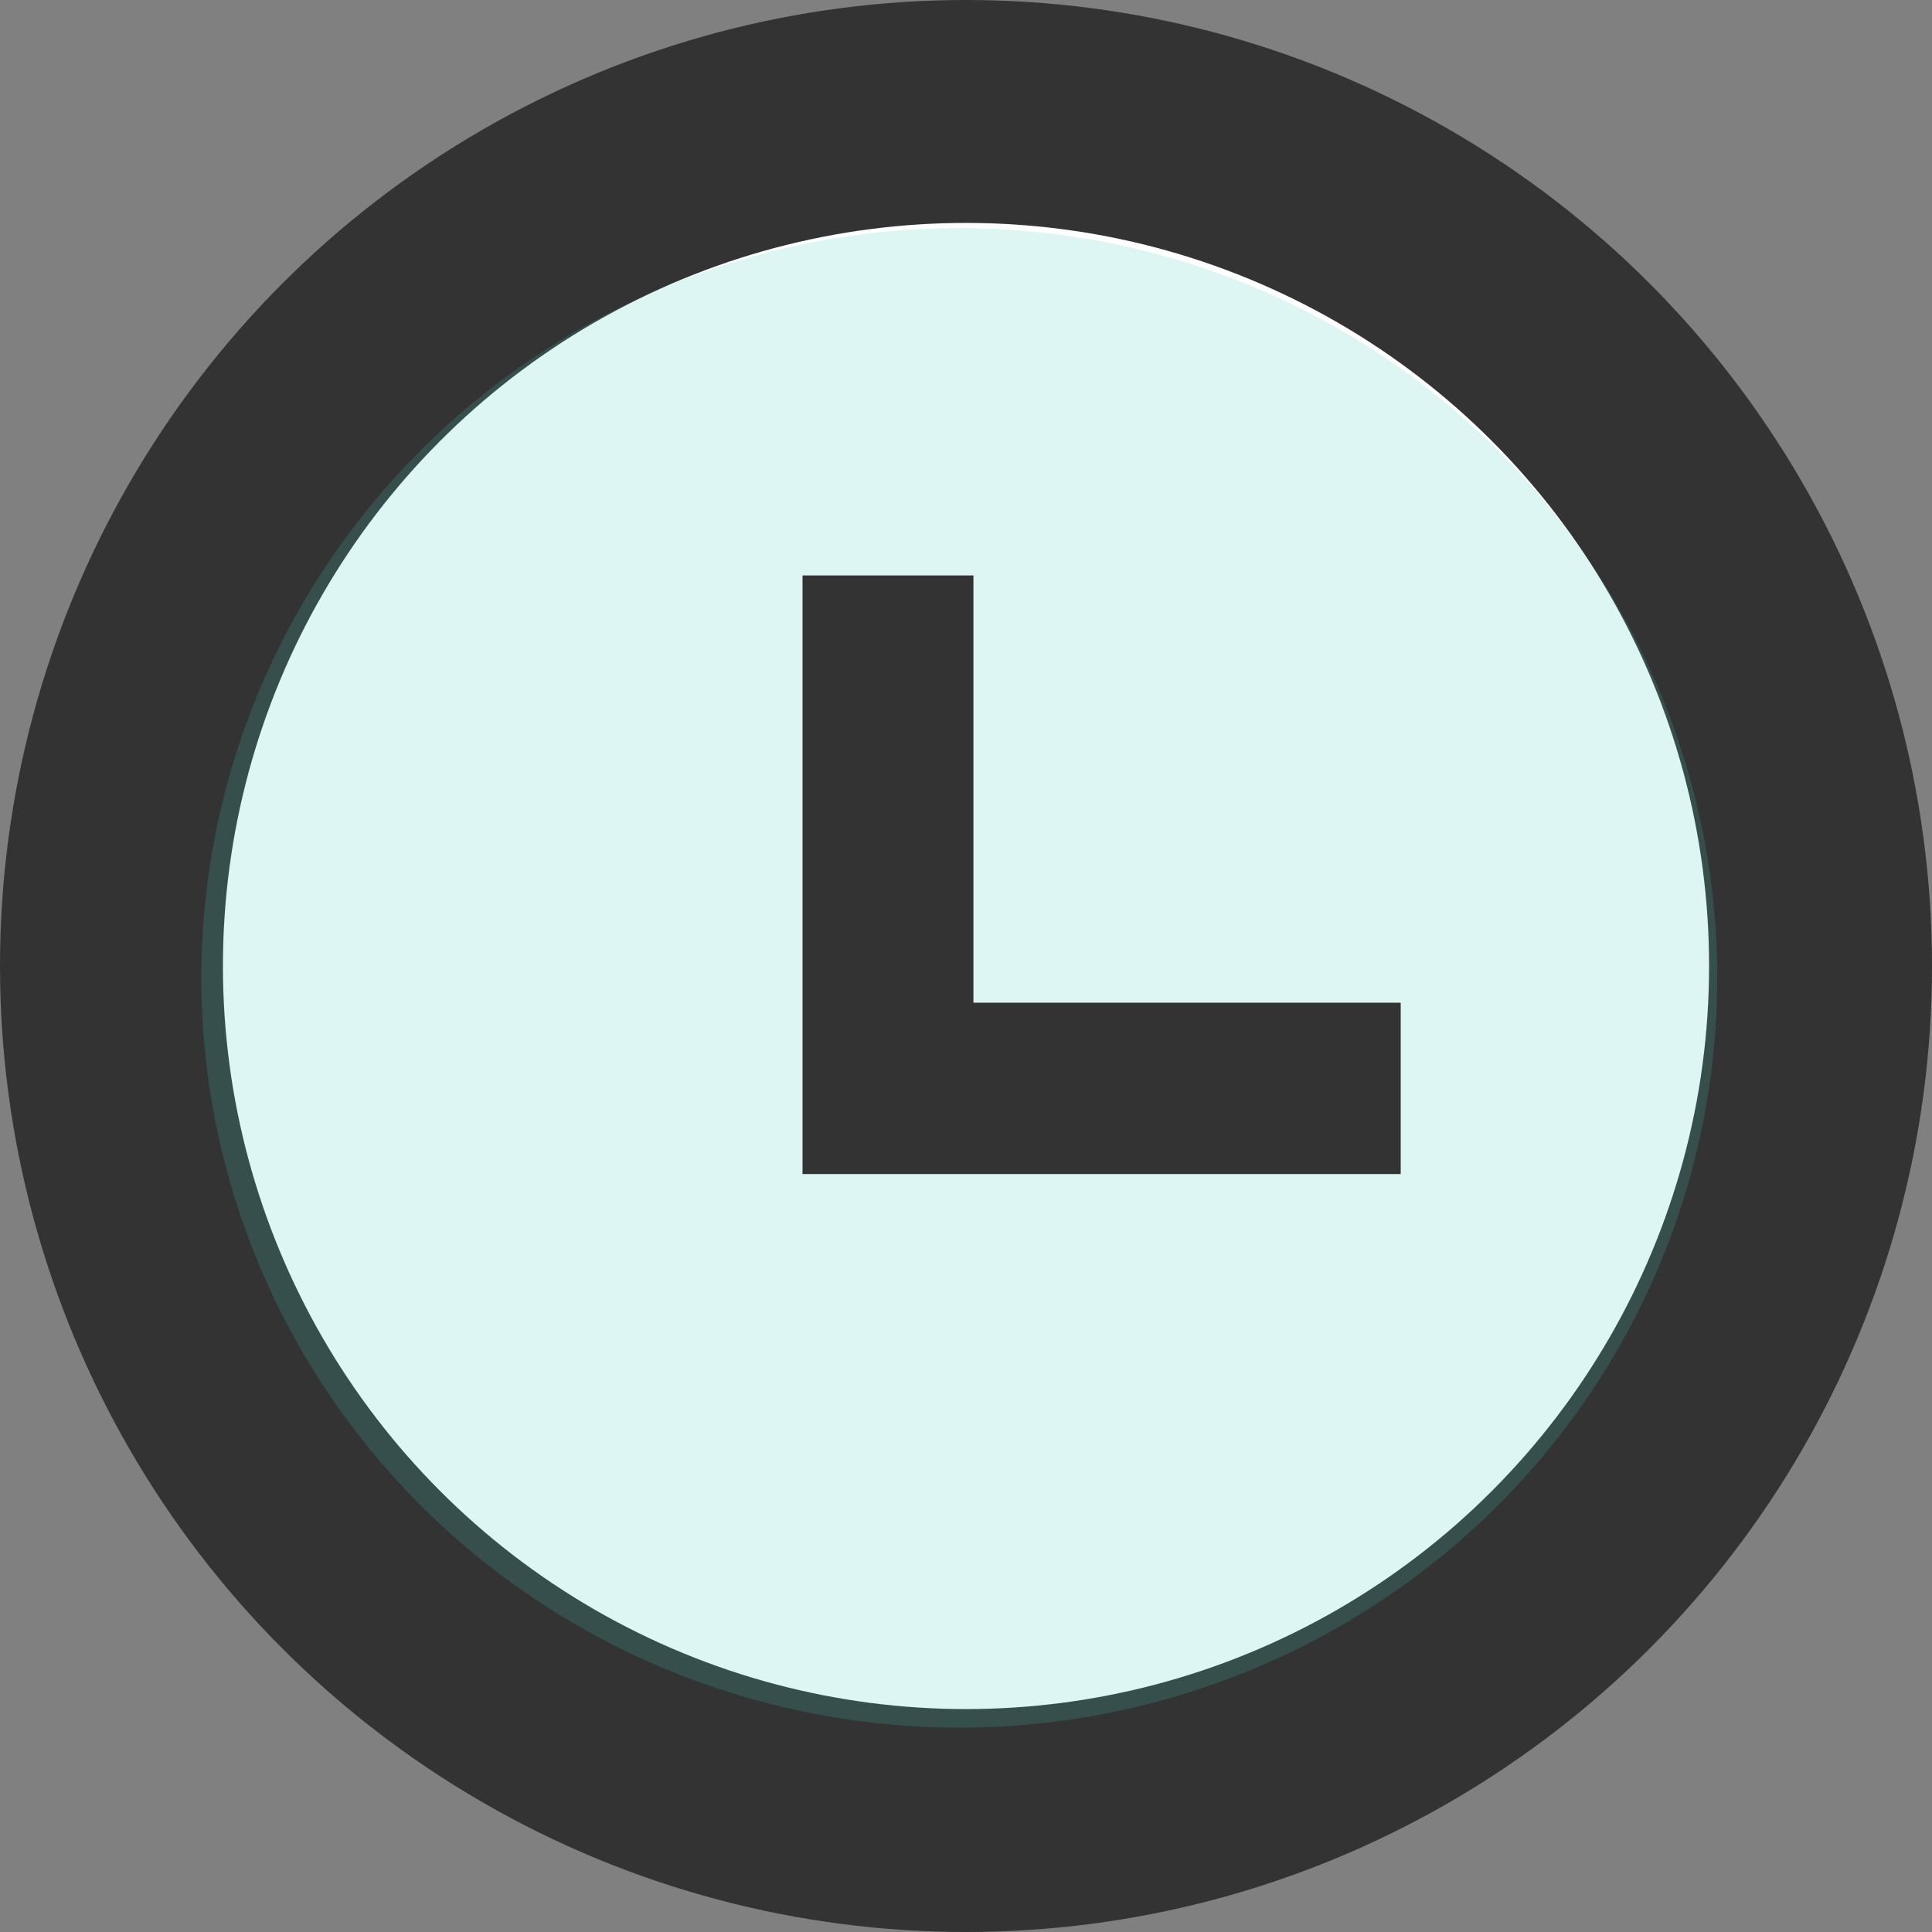
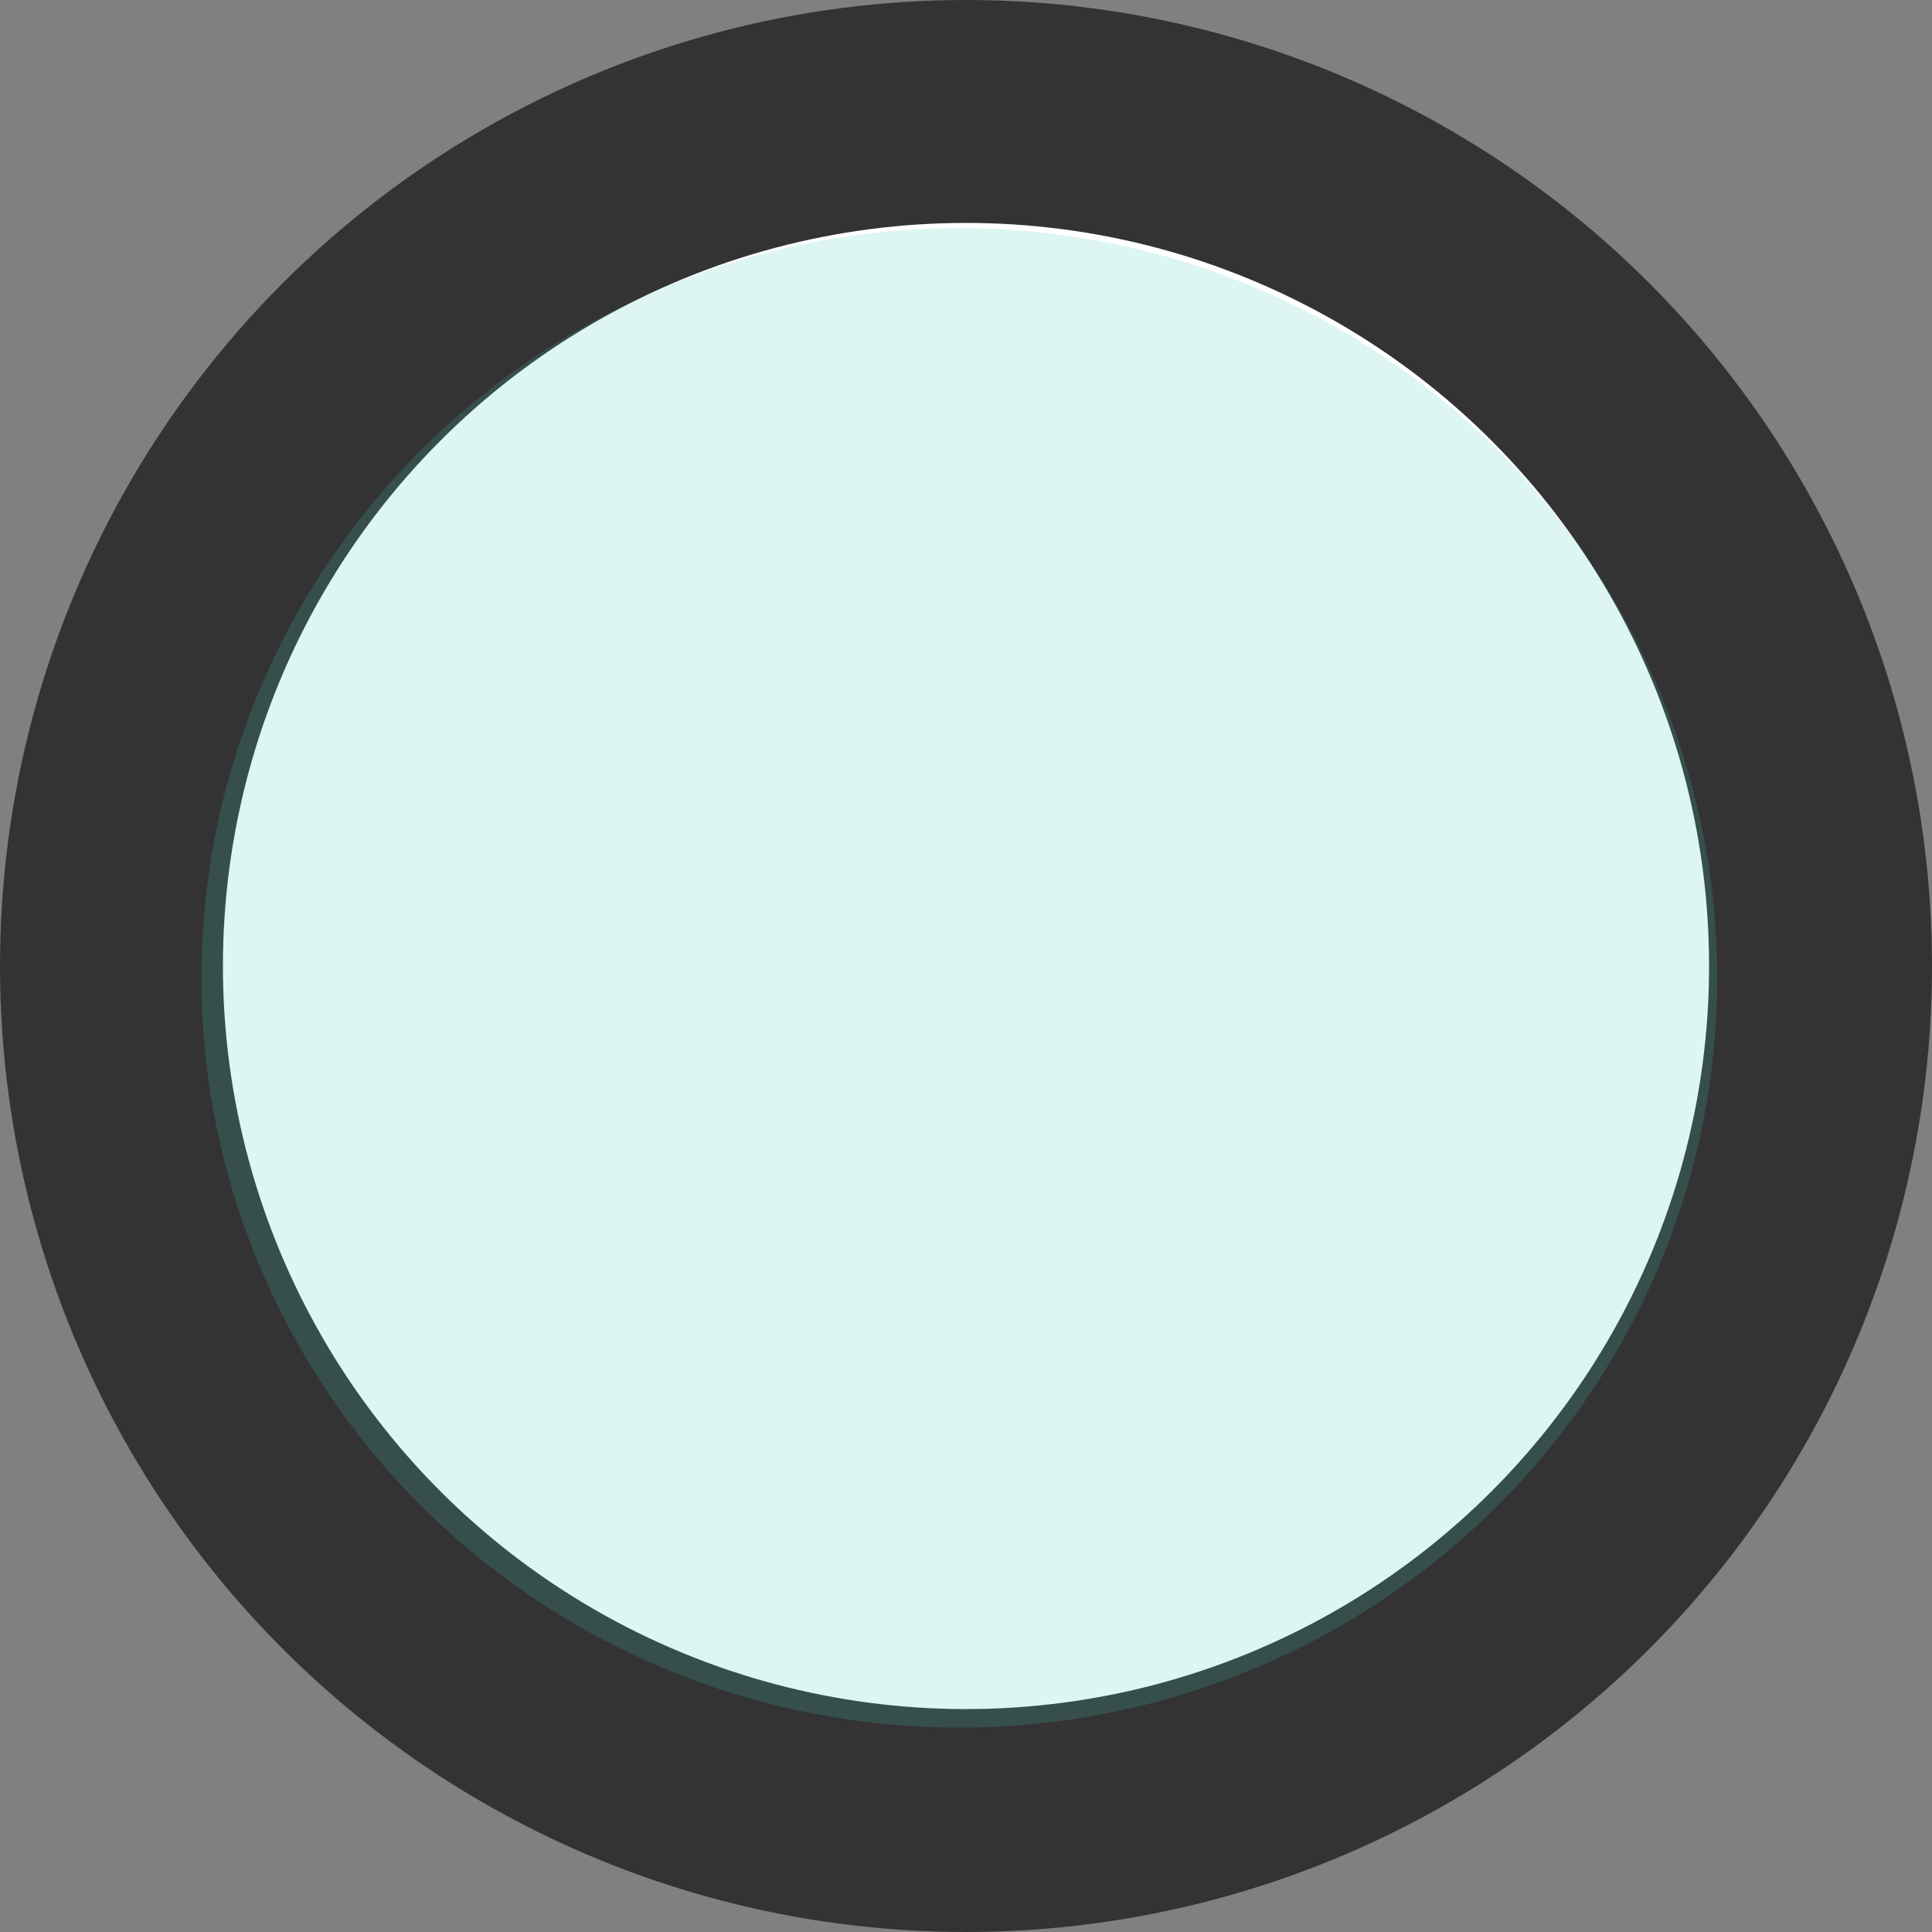
<svg xmlns="http://www.w3.org/2000/svg" viewBox="0 0 130 130">
  <rect x="0" y="0" width="130" height="130" fill="#808080" stroke="none" />
  <defs>
    <style>.cls-1{fill:#fff;stroke:#333;stroke-miterlimit:10;stroke-width:15px;}.cls-2{fill:#45c9c1;opacity:0.18;}.cls-3{fill:#333;}</style>
  </defs>
  <title>icon50</title>
  <g id="Layer_2" data-name="Layer 2">
    <g id="Buttons">
      <circle class="cls-1" cx="65" cy="65" r="57.5" />
      <ellipse class="cls-2" cx="64.55" cy="65.8" rx="51" ry="50.45" />
-       <path class="cls-3" d="M54,38.72H65.5V67.47H94.25V79H54Z" />
    </g>
  </g>
</svg>